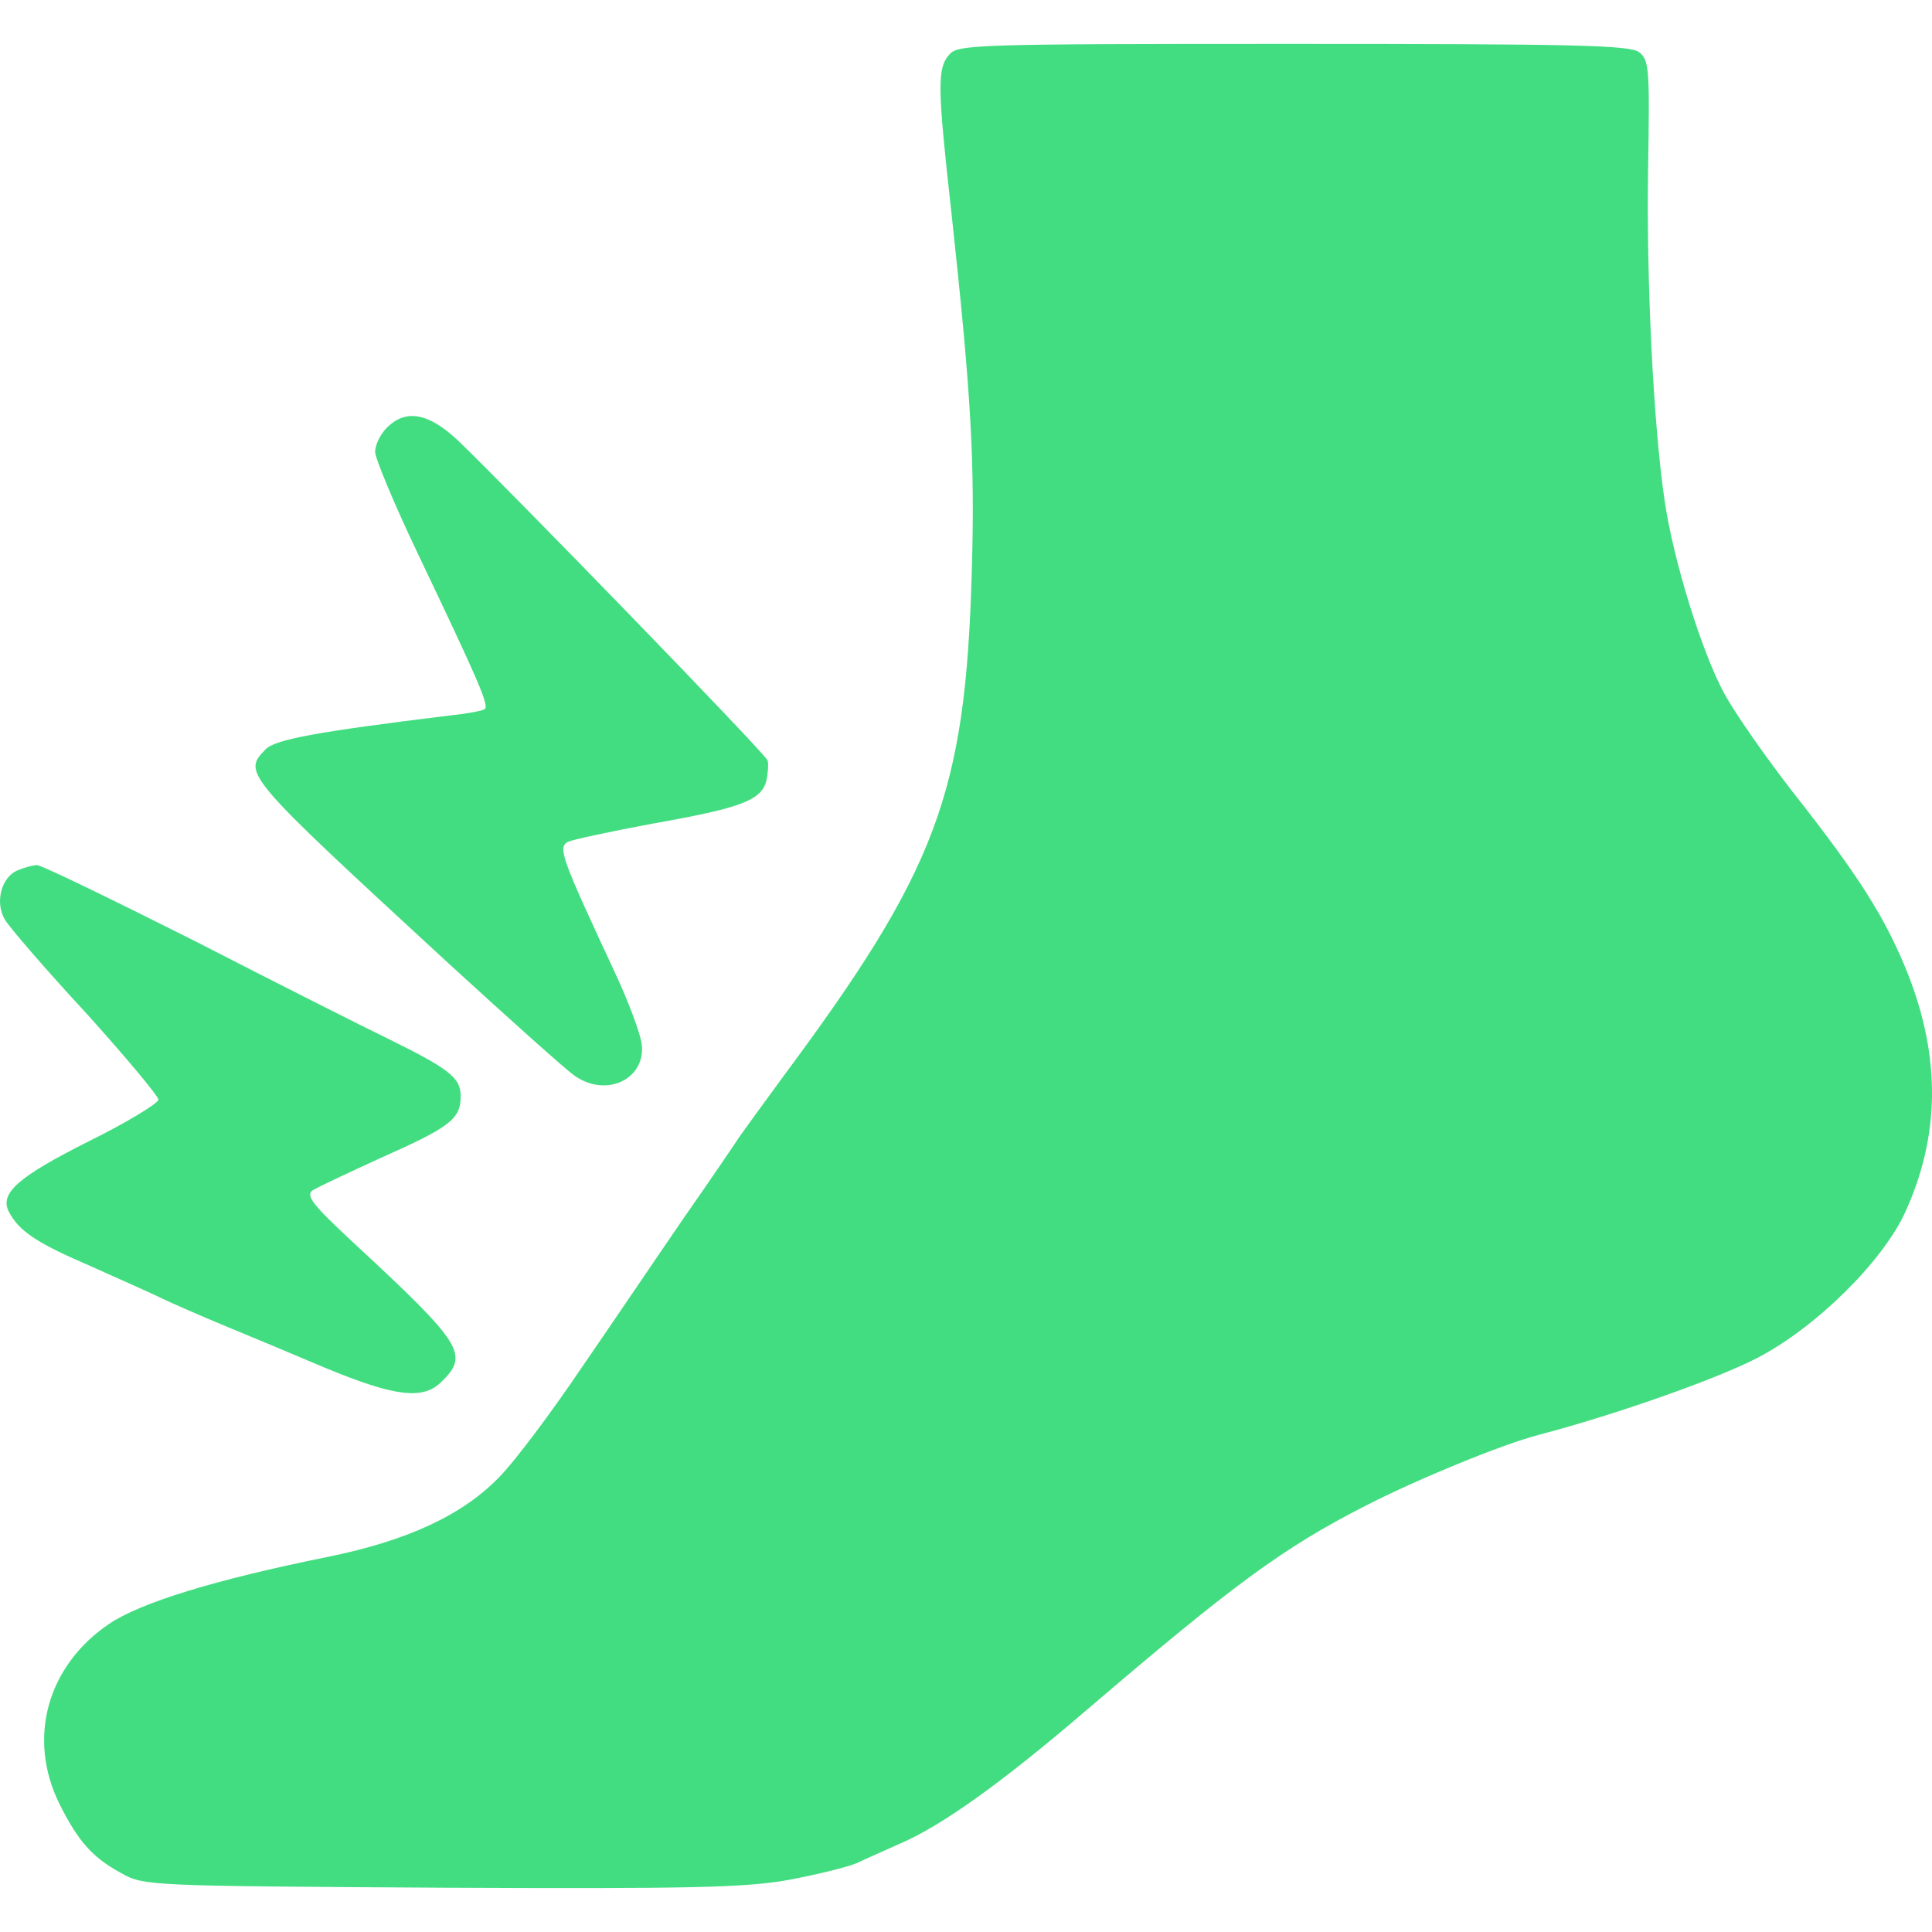
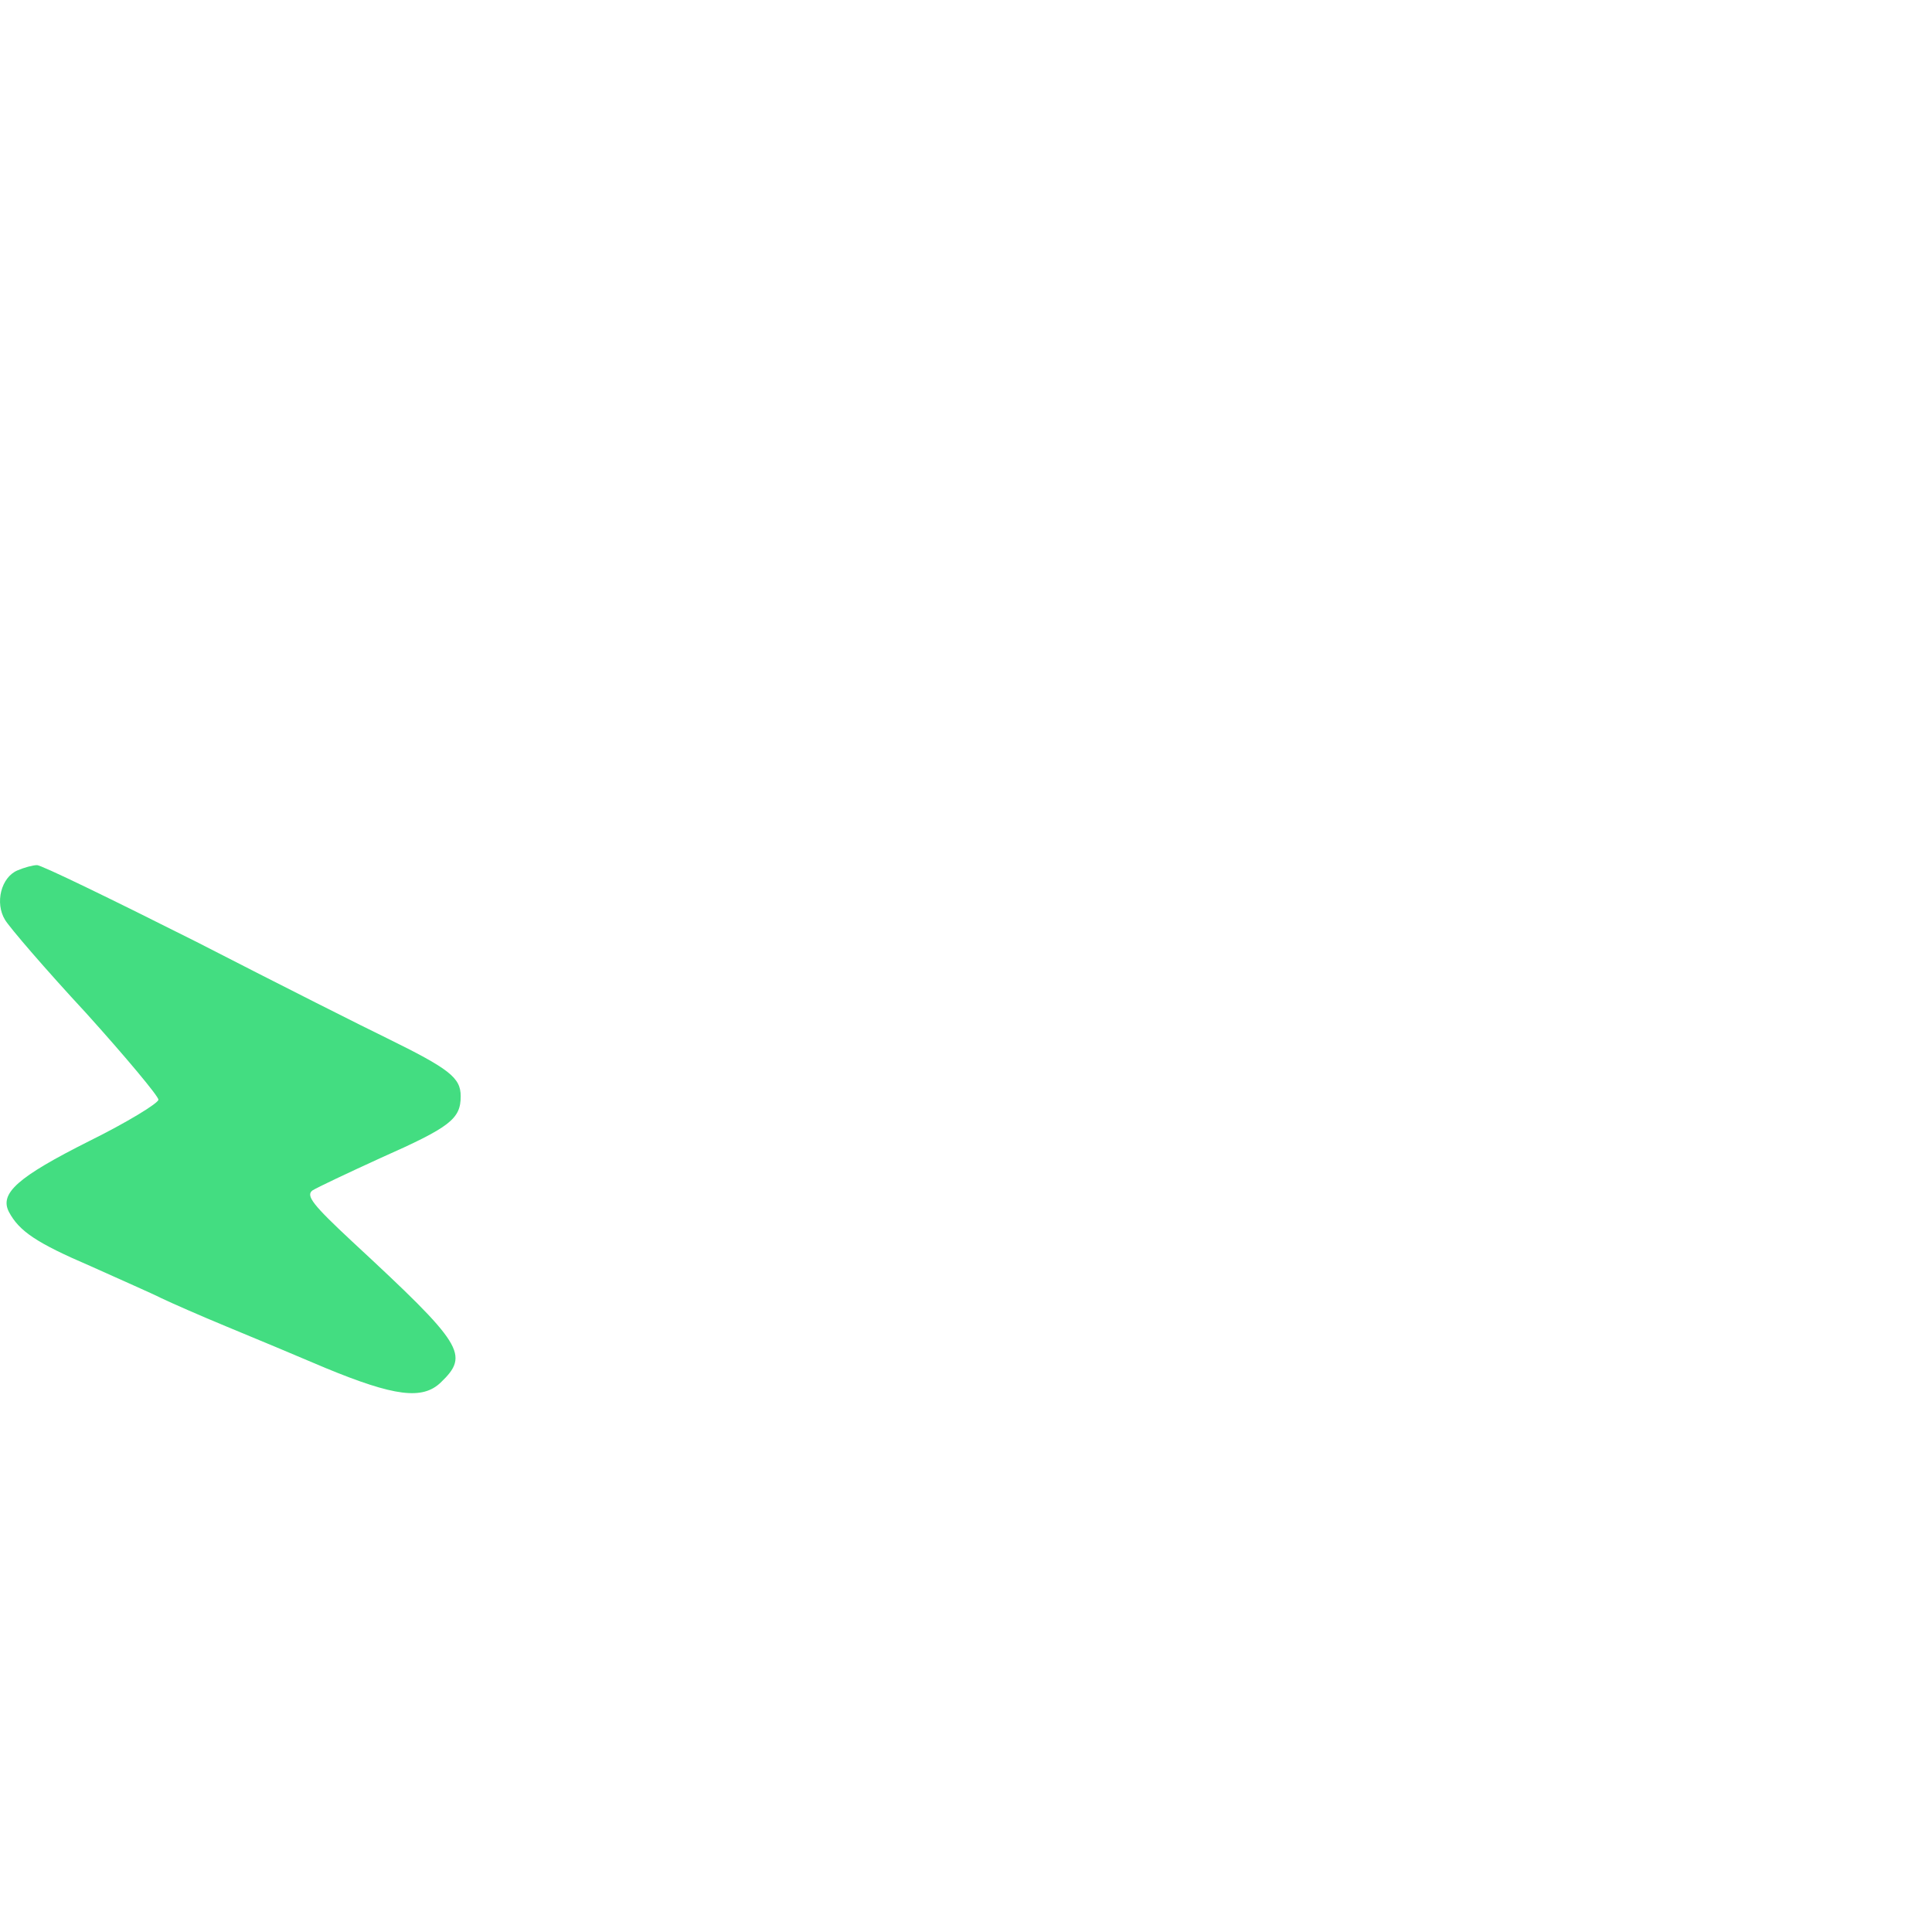
<svg xmlns="http://www.w3.org/2000/svg" width="44" height="44" viewBox="0 0 44 44" fill="none">
-   <path d="M21.623 1.239C21.337 1.557 21.35 1.994 21.675 4.91C22.117 8.993 22.208 10.53 22.13 13.062C21.987 18.085 21.324 19.822 17.83 24.527C17.402 25.11 16.96 25.72 16.856 25.866C16.752 26.025 16.168 26.887 15.557 27.761C14.947 28.649 13.908 30.187 13.232 31.168C12.57 32.149 11.739 33.262 11.388 33.62C10.557 34.495 9.284 35.091 7.439 35.462C4.893 35.979 3.205 36.496 2.478 36.987C1.075 37.941 0.62 39.585 1.347 41.069C1.776 41.931 2.101 42.302 2.763 42.66C3.27 42.951 3.413 42.951 10.024 42.991C15.661 43.018 16.947 42.991 17.934 42.819C18.571 42.7 19.285 42.527 19.506 42.434C19.727 42.328 20.181 42.13 20.506 41.984C21.454 41.573 22.792 40.619 24.727 38.962C28.105 36.072 29.222 35.25 31.118 34.283C32.287 33.686 34.183 32.904 35.041 32.679C36.807 32.215 39.132 31.393 40.041 30.916C41.379 30.214 42.886 28.716 43.392 27.602C44.185 25.866 44.198 24.09 43.457 22.194C42.938 20.895 42.34 19.954 40.795 17.993C40.21 17.237 39.522 16.256 39.275 15.806C38.755 14.851 38.106 12.744 37.911 11.405C37.651 9.642 37.495 6.355 37.534 3.876C37.573 1.53 37.56 1.371 37.327 1.186C37.106 1.027 35.82 1 29.455 1C22.234 1 21.818 1.013 21.623 1.239Z" fill="#43DD81" />
-   <path d="M8.803 9.748C8.66 9.894 8.543 10.133 8.543 10.292C8.543 10.437 8.985 11.498 9.53 12.638C10.881 15.474 11.154 16.084 11.037 16.15C10.985 16.19 10.621 16.256 10.232 16.296C7.205 16.667 6.27 16.84 6.049 17.065C5.517 17.608 5.543 17.635 10.232 21.956C11.622 23.228 12.908 24.381 13.089 24.501C13.83 25.018 14.739 24.554 14.609 23.745C14.57 23.507 14.31 22.804 14.025 22.194C12.778 19.517 12.7 19.305 12.934 19.172C13.05 19.119 13.921 18.934 14.843 18.761C16.869 18.404 17.337 18.231 17.454 17.781C17.493 17.595 17.506 17.383 17.48 17.317C17.441 17.171 11.635 11.193 10.466 10.066C9.777 9.404 9.245 9.298 8.803 9.748Z" fill="#43DD81" />
  <path d="M0.399 19.822C0.023 19.981 -0.12 20.564 0.114 20.948C0.217 21.121 1.036 22.075 1.958 23.069C2.867 24.077 3.608 24.965 3.608 25.044C3.608 25.124 2.893 25.561 2.036 25.985C0.399 26.807 -0.016 27.178 0.204 27.602C0.438 28.04 0.828 28.305 2.062 28.835C2.737 29.14 3.465 29.458 3.672 29.564C3.893 29.67 4.556 29.962 5.166 30.214C5.777 30.465 6.79 30.89 7.413 31.155C8.985 31.804 9.621 31.884 10.037 31.486C10.7 30.85 10.557 30.625 8.024 28.278C7.128 27.443 6.959 27.231 7.115 27.112C7.218 27.046 7.92 26.714 8.673 26.37C10.258 25.667 10.492 25.482 10.492 24.965C10.492 24.541 10.232 24.342 8.803 23.639C8.335 23.414 6.387 22.433 4.478 21.452C2.555 20.485 0.919 19.689 0.841 19.703C0.75 19.703 0.555 19.756 0.399 19.822Z" fill="#43DD81" />
</svg>